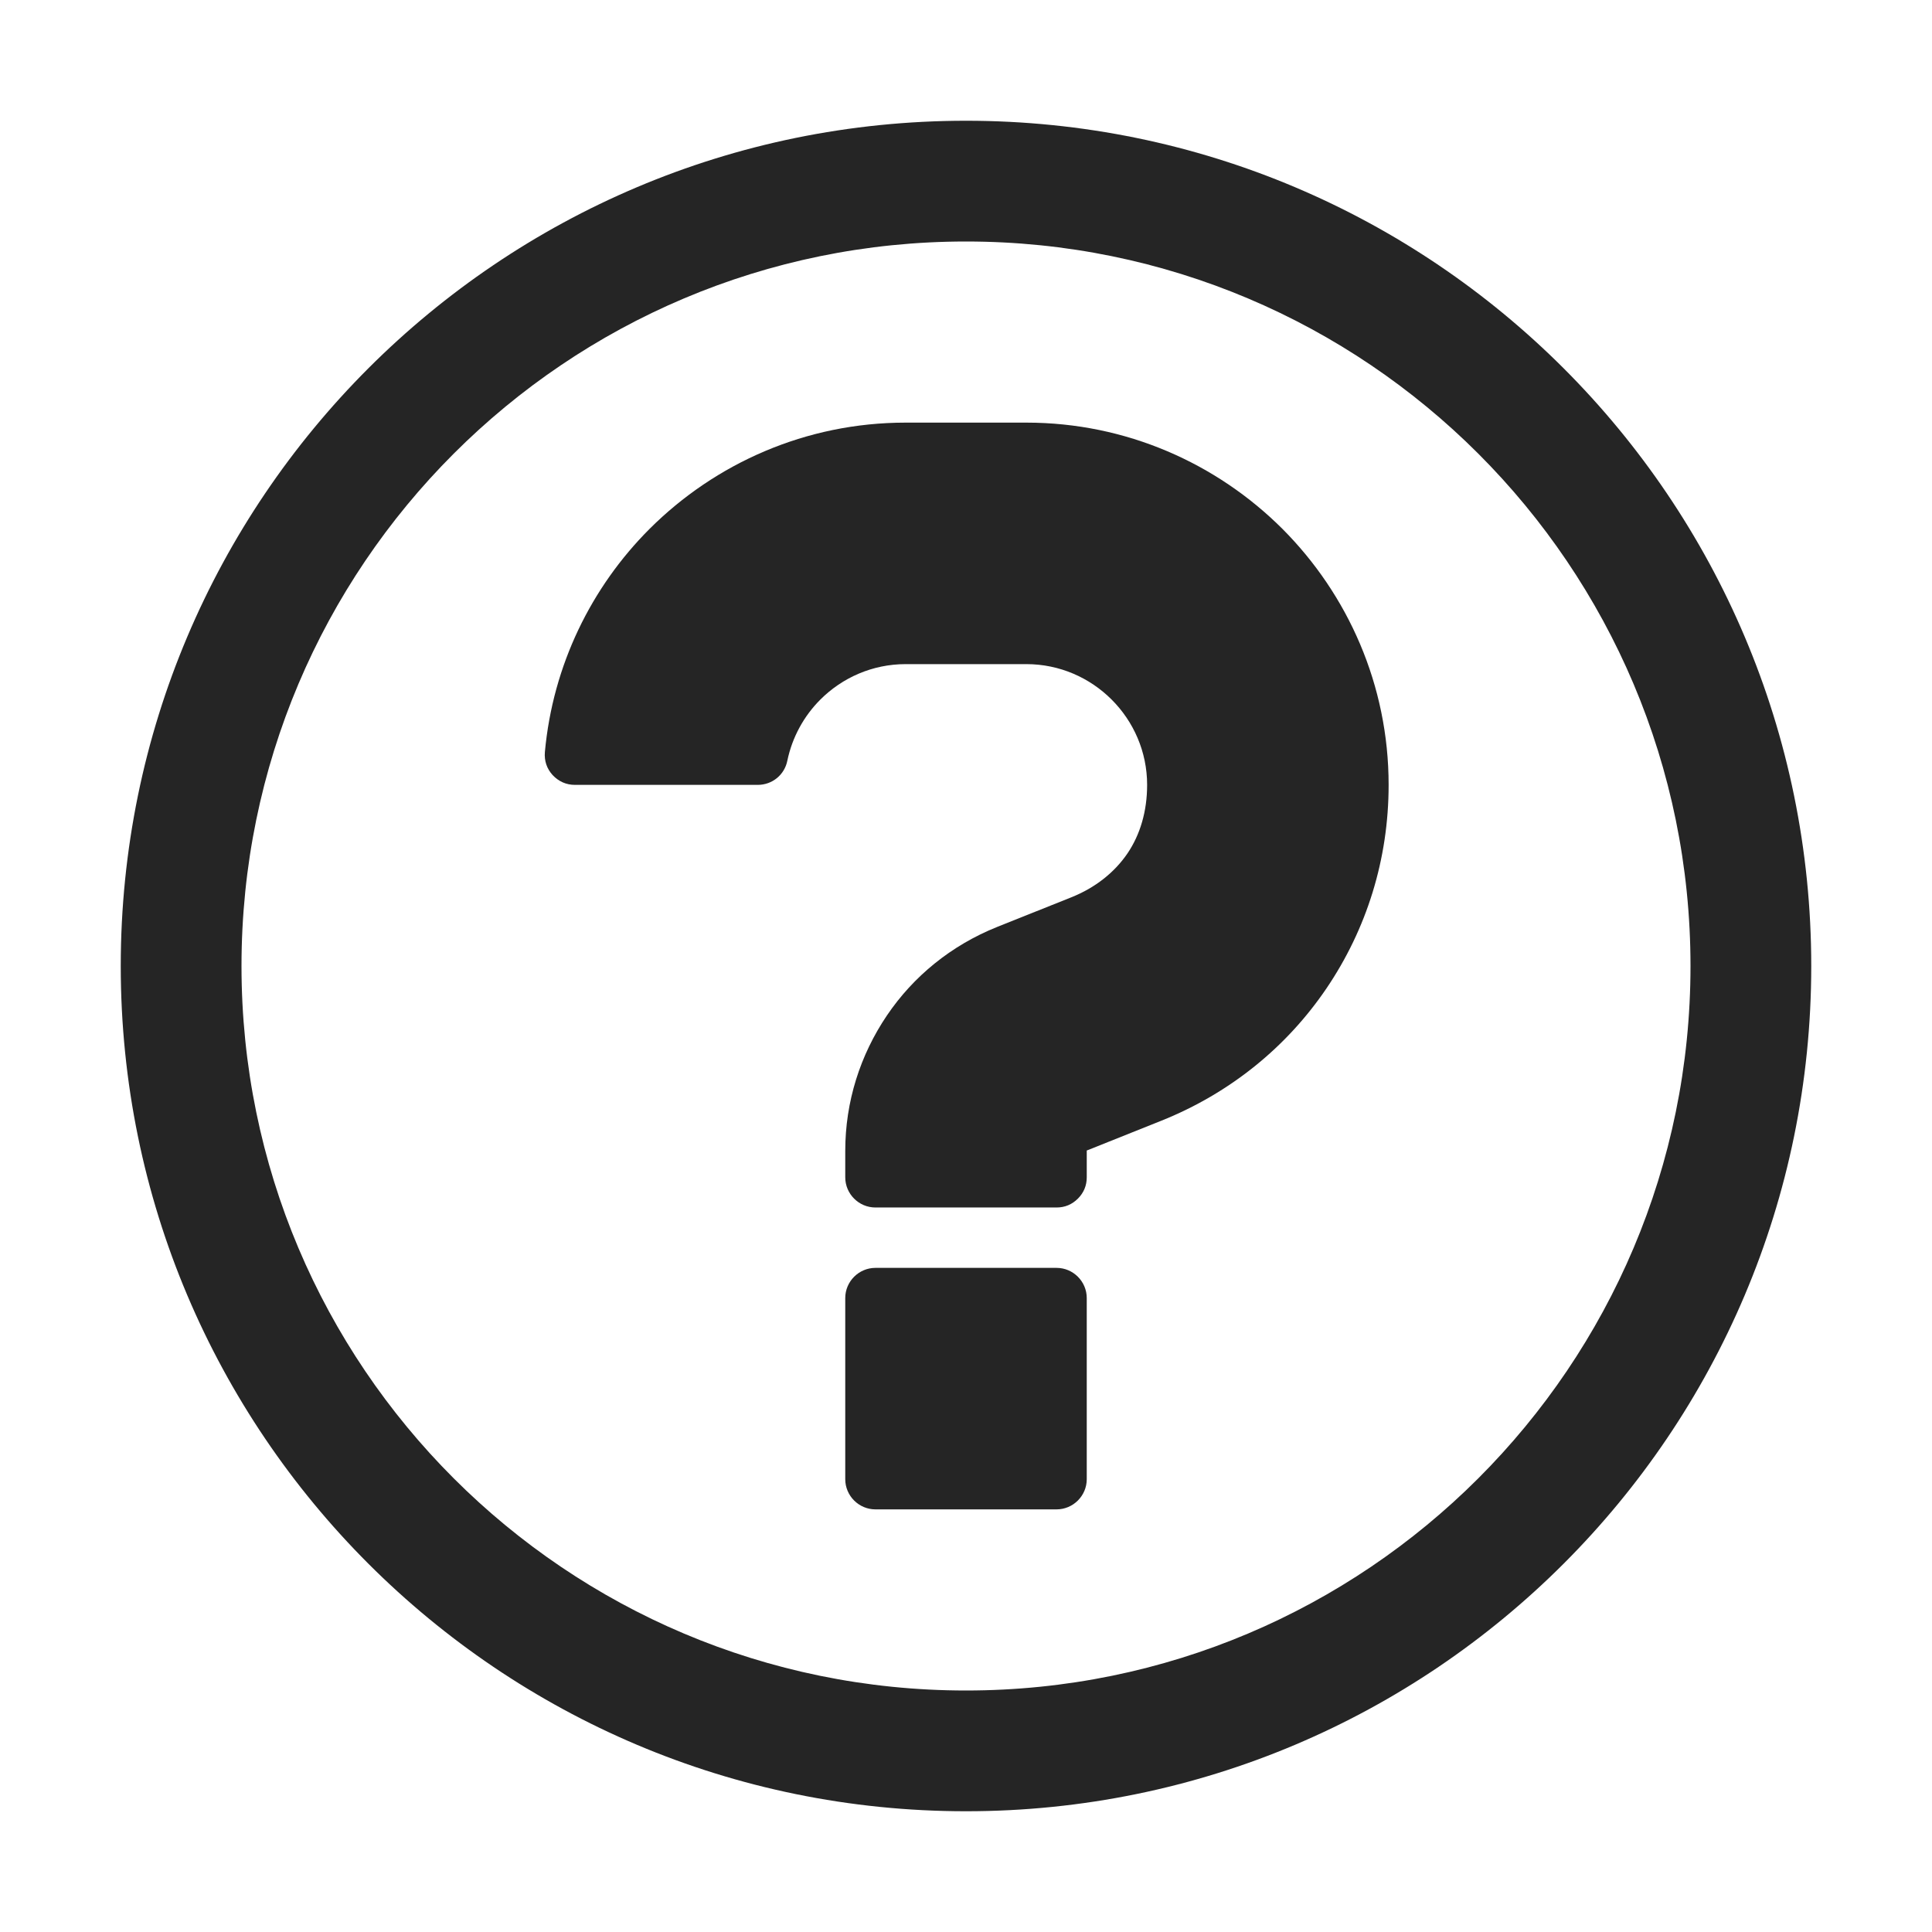
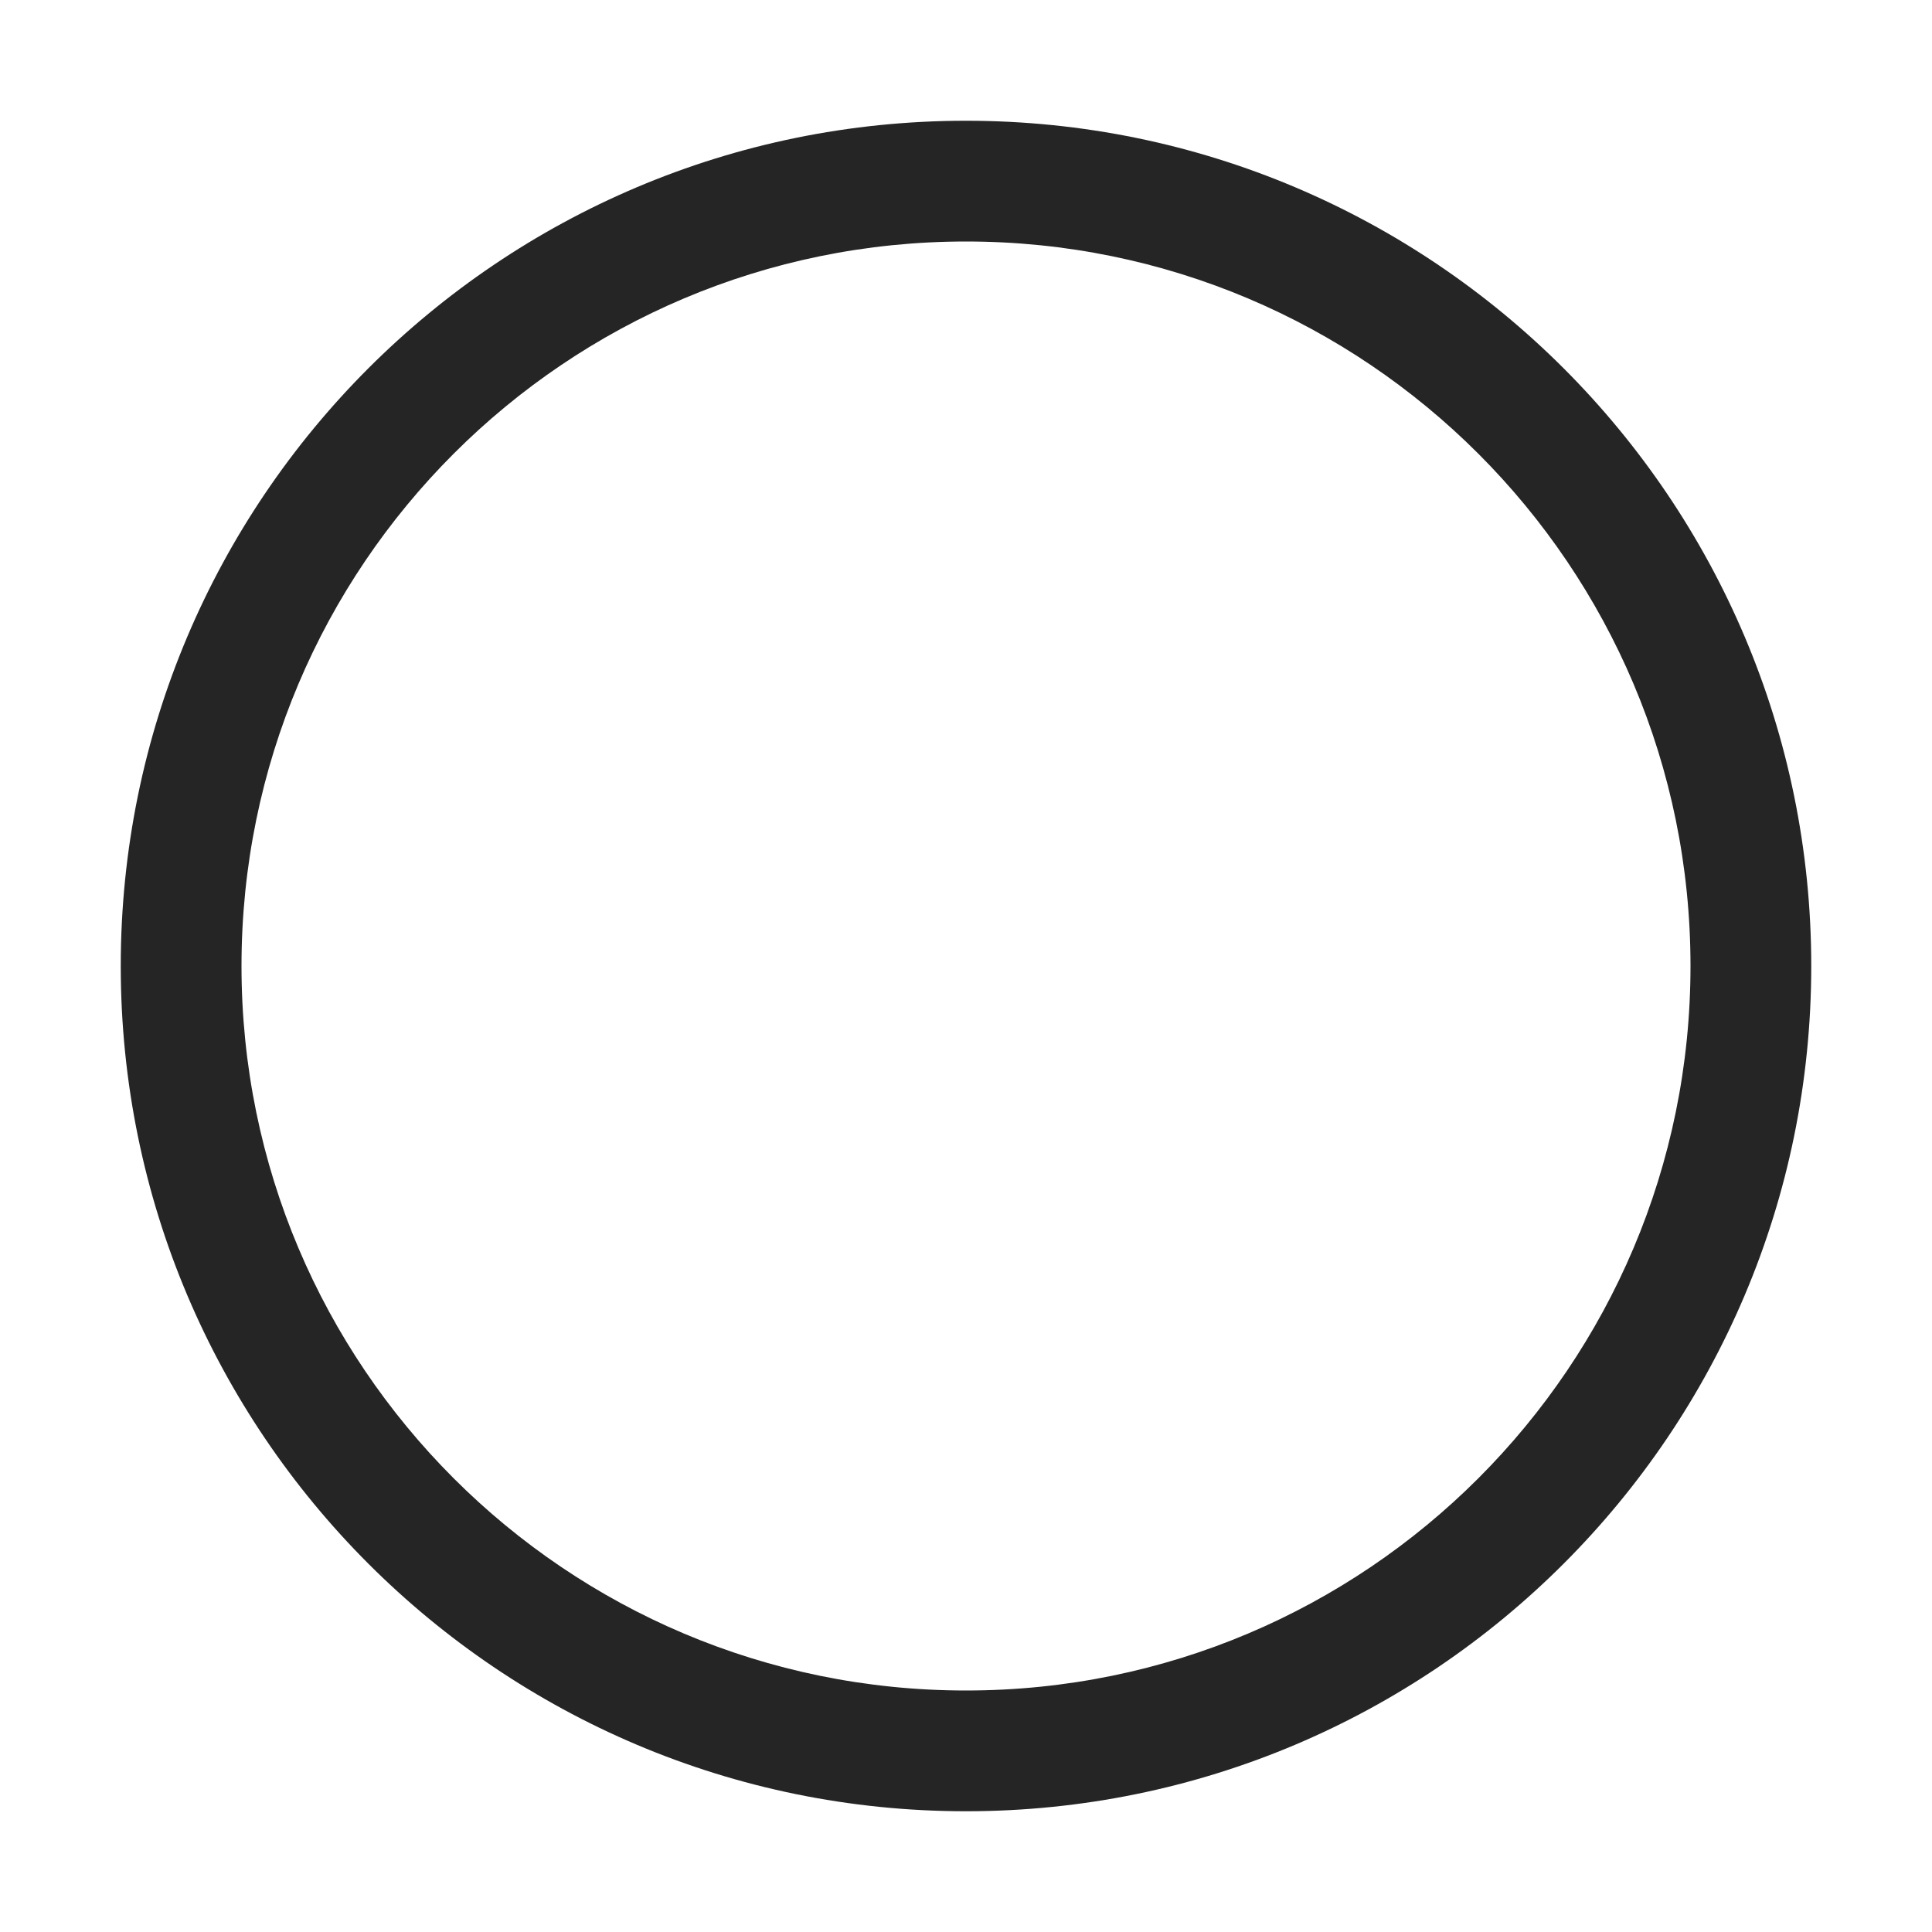
<svg xmlns="http://www.w3.org/2000/svg" xml:space="preserve" width="1024px" height="1024px" shape-rendering="geometricPrecision" text-rendering="geometricPrecision" image-rendering="optimizeQuality" fill-rule="nonzero" clip-rule="evenodd" viewBox="0 0 10240 10240">
  <title>question icon</title>
  <desc>question icon from the IconExperience.com O-Collection. Copyright by INCORS GmbH (www.incors.com).</desc>
-   <path id="curve1" fill="#252525" d="M2888 3986c42,-460 246,-874 555,-1183 348,-347 828,-563 1357,-563l640 0c529,0 1009,216 1357,563 347,348 563,828 563,1357 0,395 -117,765 -329,1078 -210,310 -510,556 -878,703l-393 157 0 142c0,44 -16,82 -47,113 -31,31 -69,47 -113,47l-960 0c-88,0 -160,-72 -160,-160l0 -140c0,-261 79,-508 221,-718 140,-207 340,-371 584,-469l393 -157c128,-51 230,-133 298,-233 67,-99 104,-223 104,-363 0,-176 -72,-336 -188,-452 -116,-116 -276,-188 -452,-188l-640 0c-176,0 -336,72 -452,188 -87,87 -149,199 -175,324 -15,75 -80,128 -157,128l-969 0c-46,0 -86,-18 -118,-52 -31,-34 -45,-76 -41,-122zm1752 2734l960 0c88,0 160,72 160,160l0 960c0,88 -72,160 -160,160l-960 0c-88,0 -160,-72 -160,-160l0 -960c0,-88 72,-160 160,-160z" />
  <path id="curve0" fill="#252525" d="M5120 640c2474,0 4480,2006 4480,4480 0,2474 -2006,4480 -4480,4480 -2474,0 -4480,-2006 -4480,-4480 0,-2474 2006,-4480 4480,-4480zm0 640c-2121,0 -3840,1719 -3840,3840 0,2121 1719,3840 3840,3840 2121,0 3840,-1719 3840,-3840 0,-2121 -1719,-3840 -3840,-3840z" />
</svg>